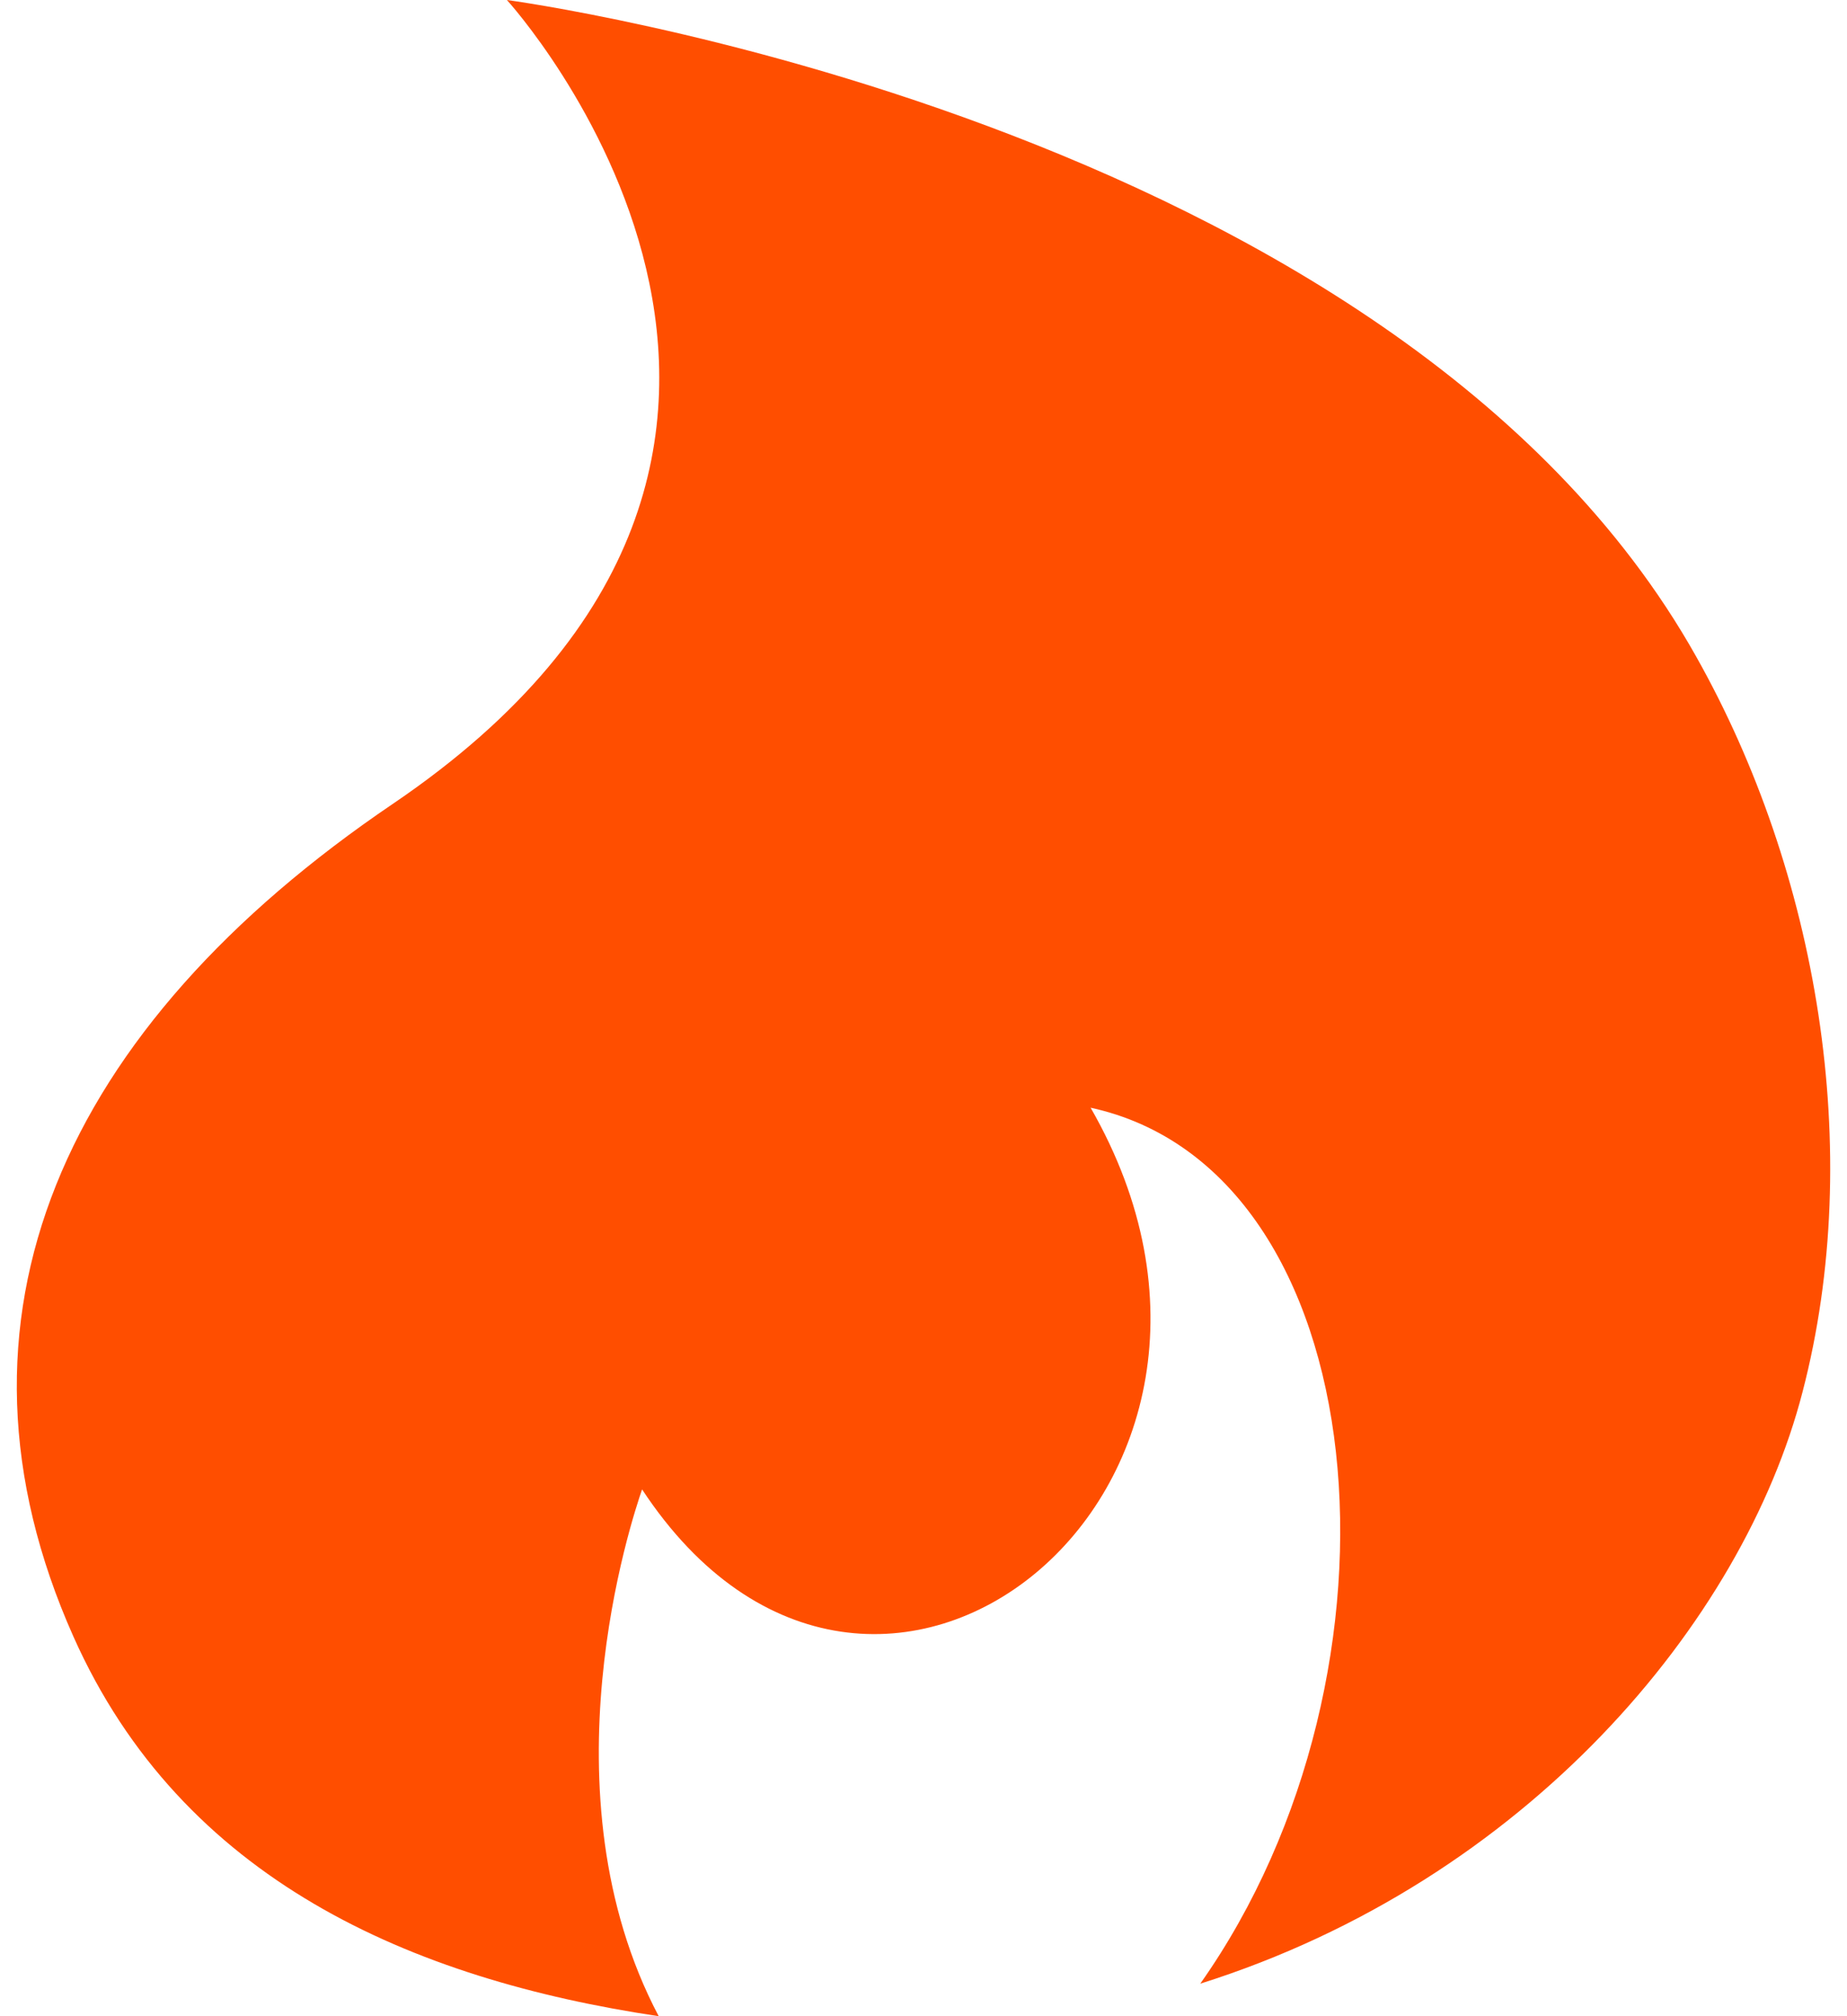
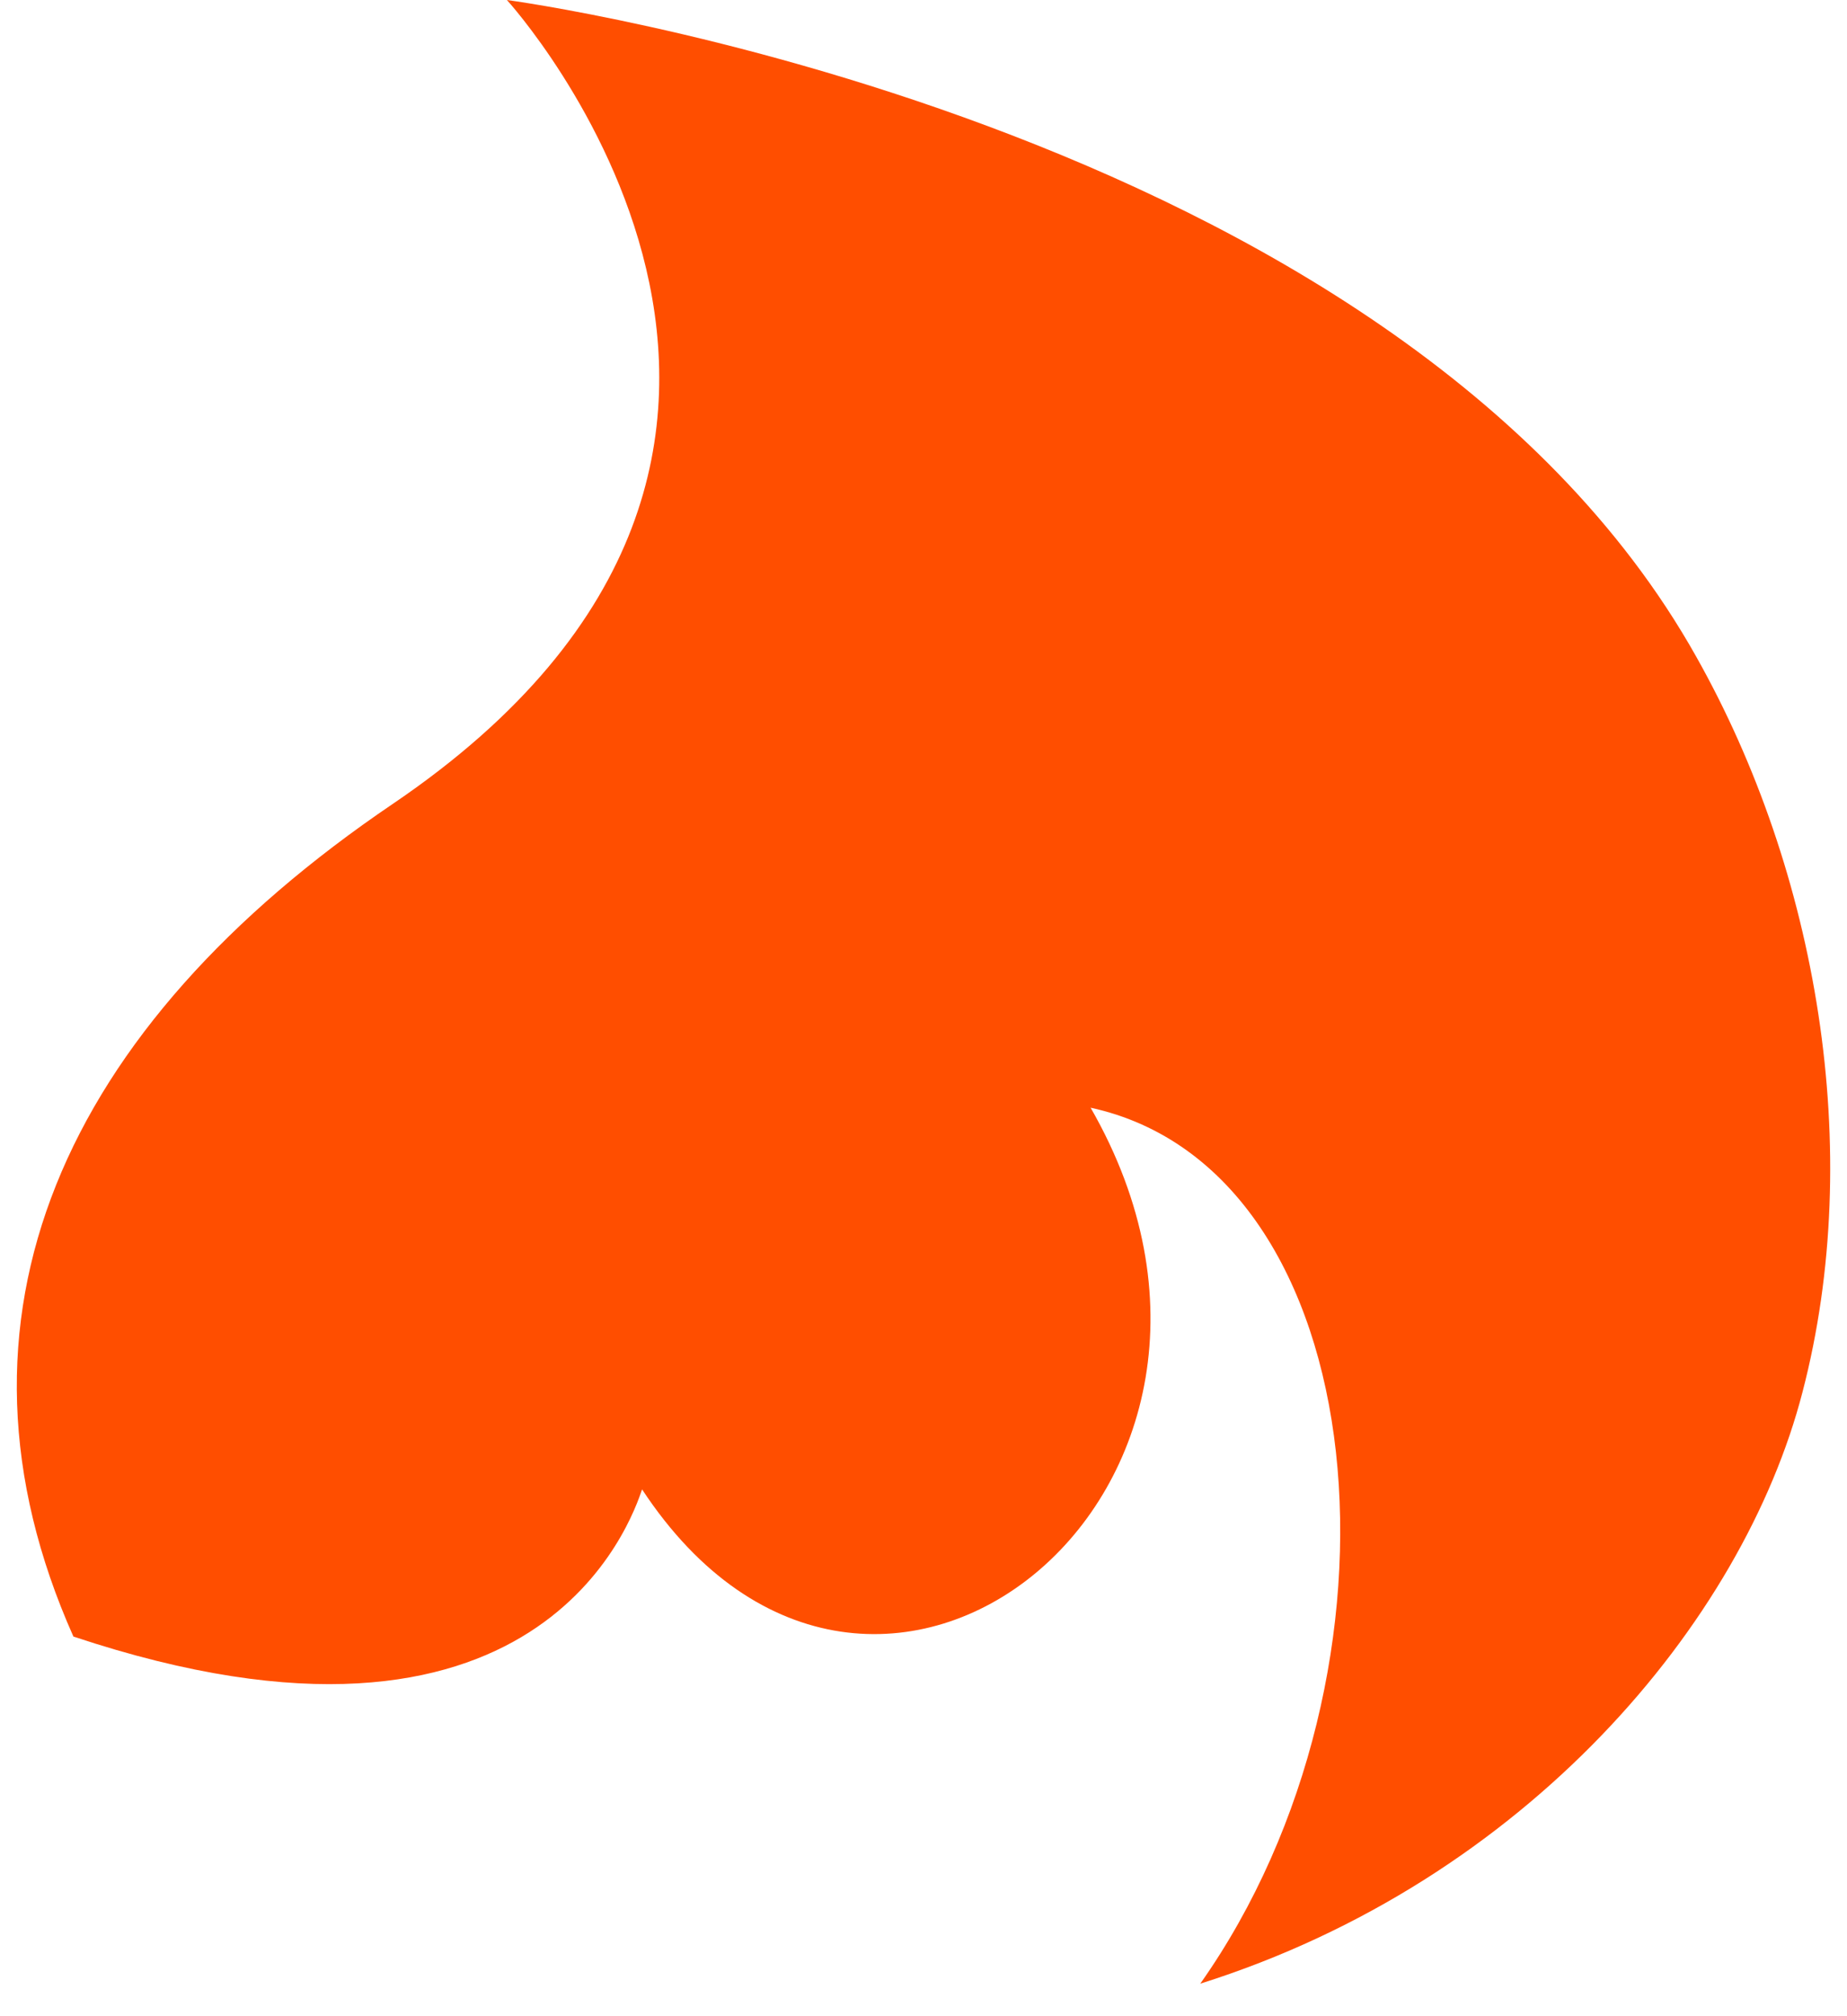
<svg xmlns="http://www.w3.org/2000/svg" width="55" height="60" viewBox="0 0 55 60" fill="none">
-   <path d="M50.507 19.536C41.504 3.508 15.095 0 15.095 0C15.095 0 27.281 13.355 11.708 23.915C1.86 30.581 -2.033 39.242 2.186 48.702C5.416 55.948 12.25 58.899 19.615 60C16.095 53.335 18.819 45.194 19.12 44.323C26.003 54.774 39.008 44.323 32.476 32.964C41.033 34.827 42.311 49.73 35.742 59.032C45.445 55.972 51.906 48.278 53.677 41.419C55.546 34.246 54.123 25.948 50.507 19.536Z" fill="#FF4E00" />
+   <path d="M50.507 19.536C41.504 3.508 15.095 0 15.095 0C15.095 0 27.281 13.355 11.708 23.915C1.86 30.581 -2.033 39.242 2.186 48.702C16.095 53.335 18.819 45.194 19.12 44.323C26.003 54.774 39.008 44.323 32.476 32.964C41.033 34.827 42.311 49.73 35.742 59.032C45.445 55.972 51.906 48.278 53.677 41.419C55.546 34.246 54.123 25.948 50.507 19.536Z" fill="#FF4E00" />
</svg>